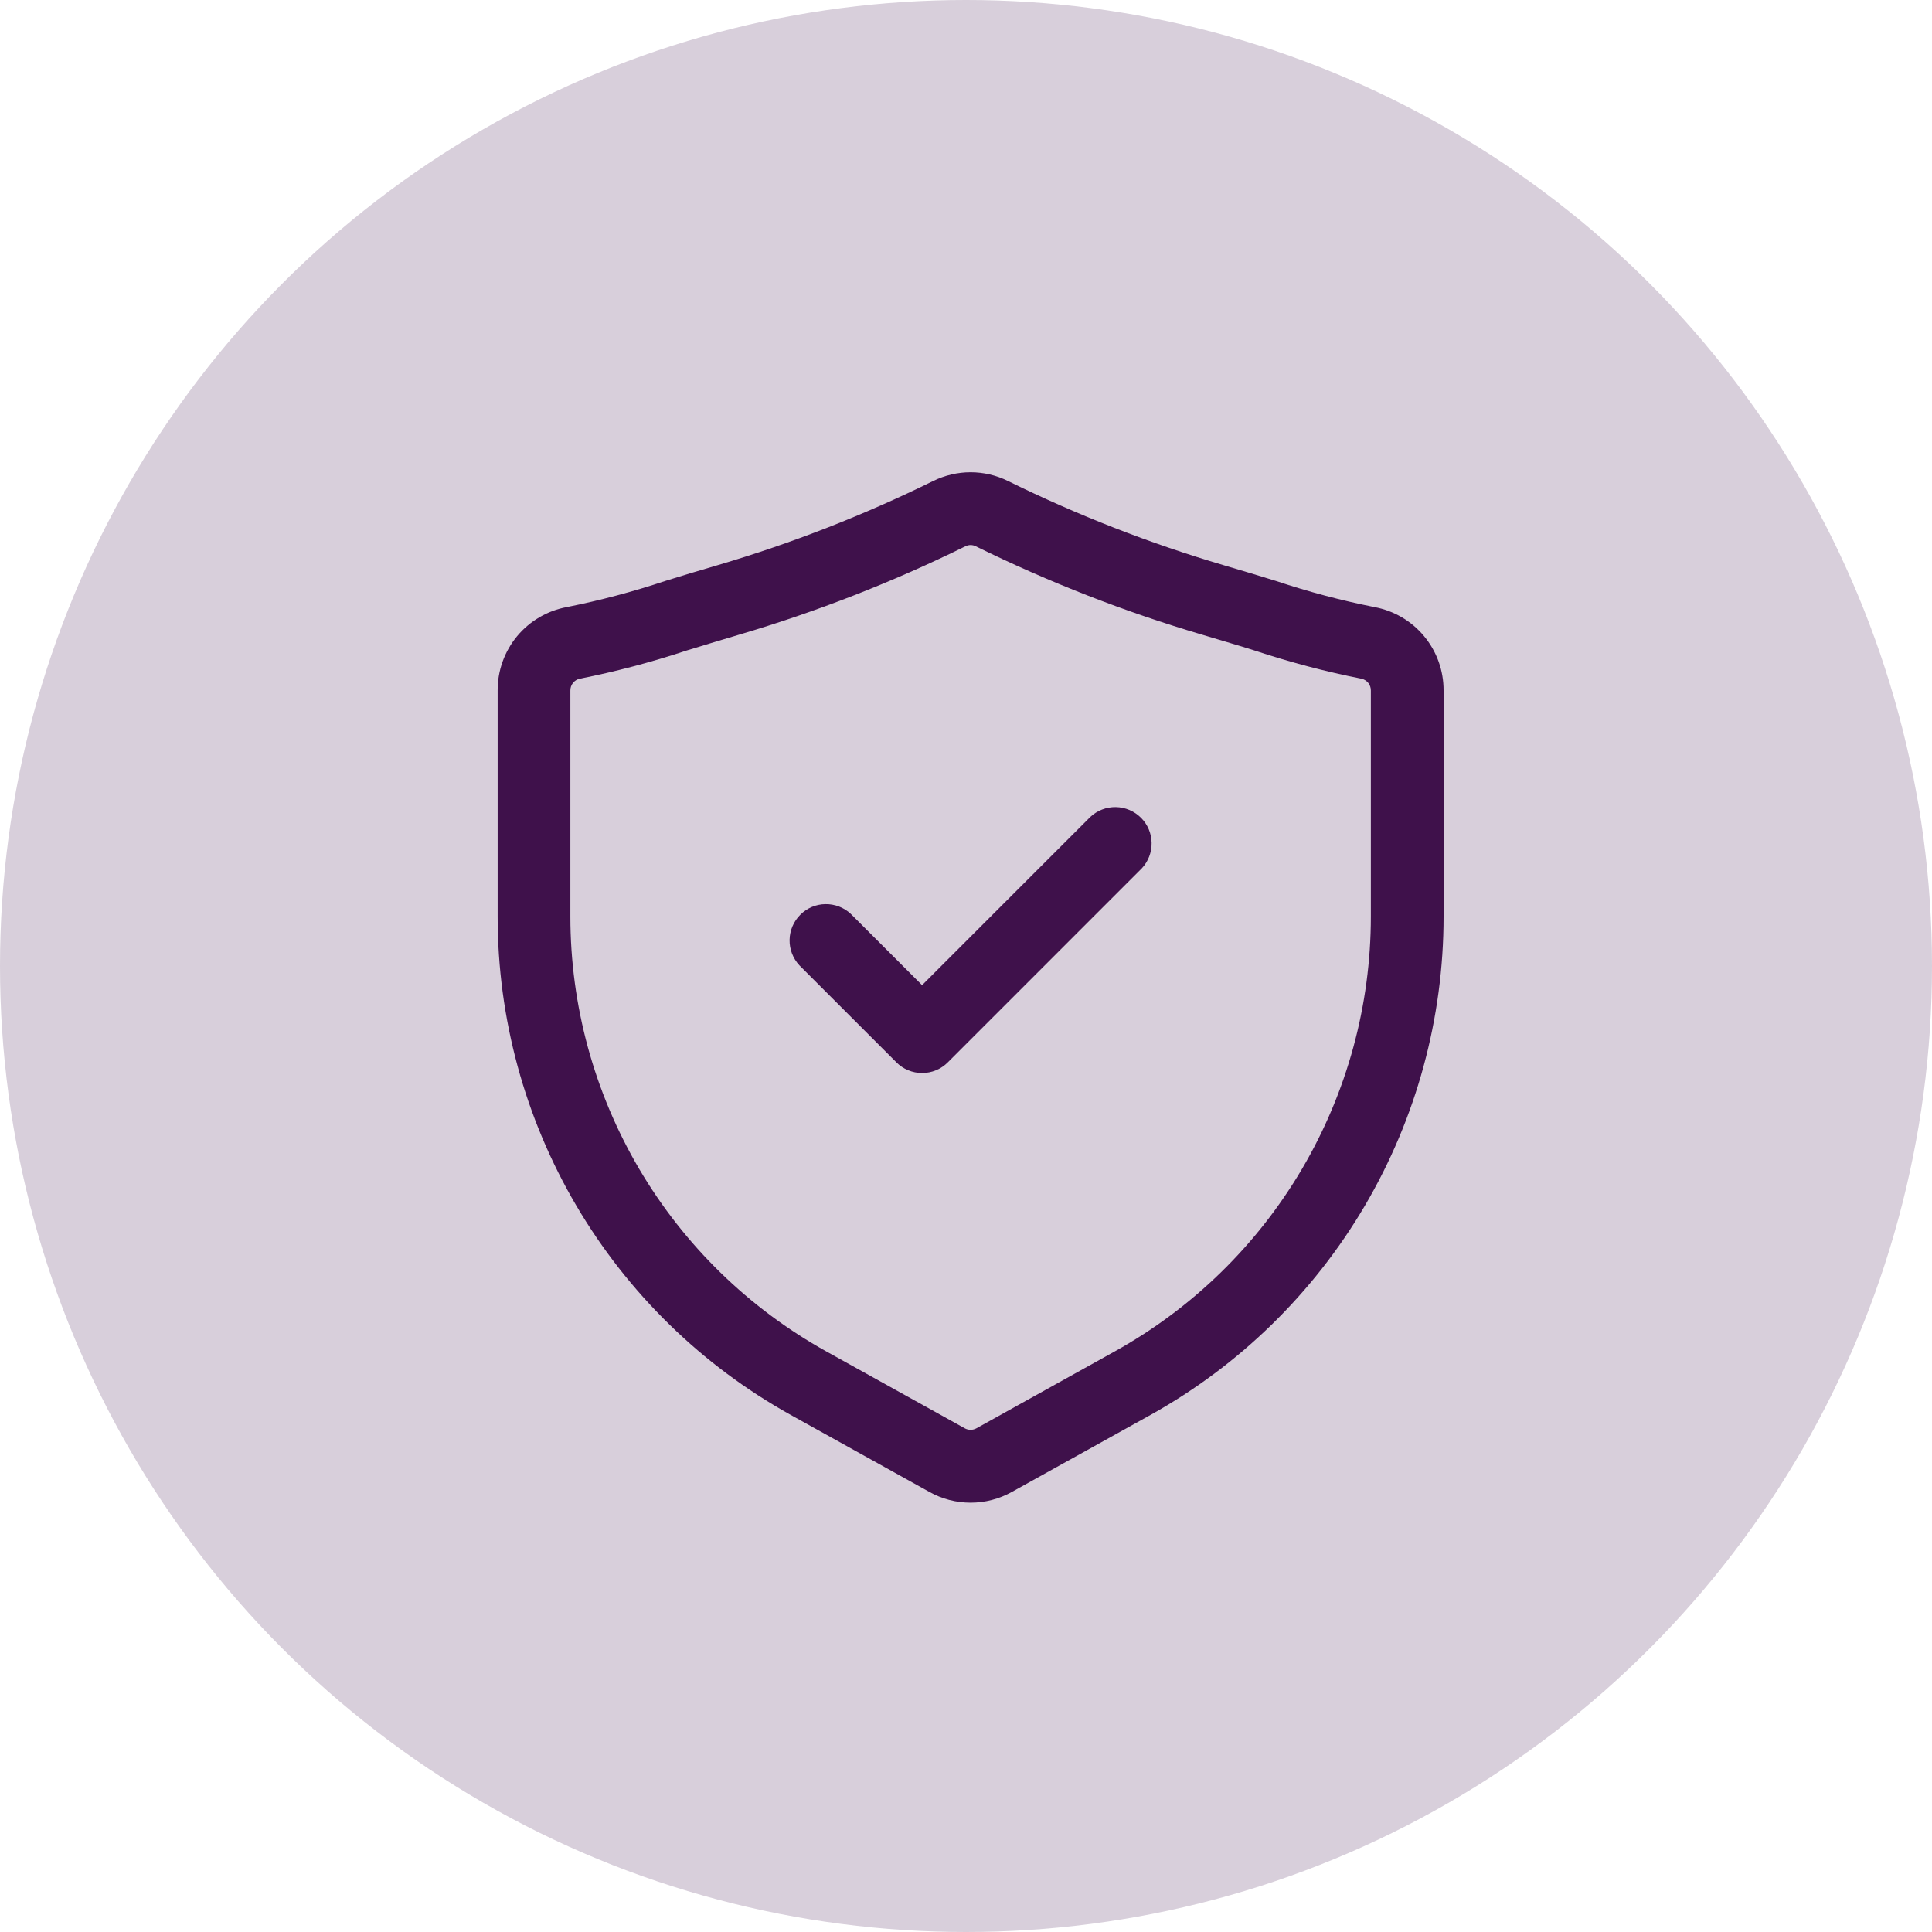
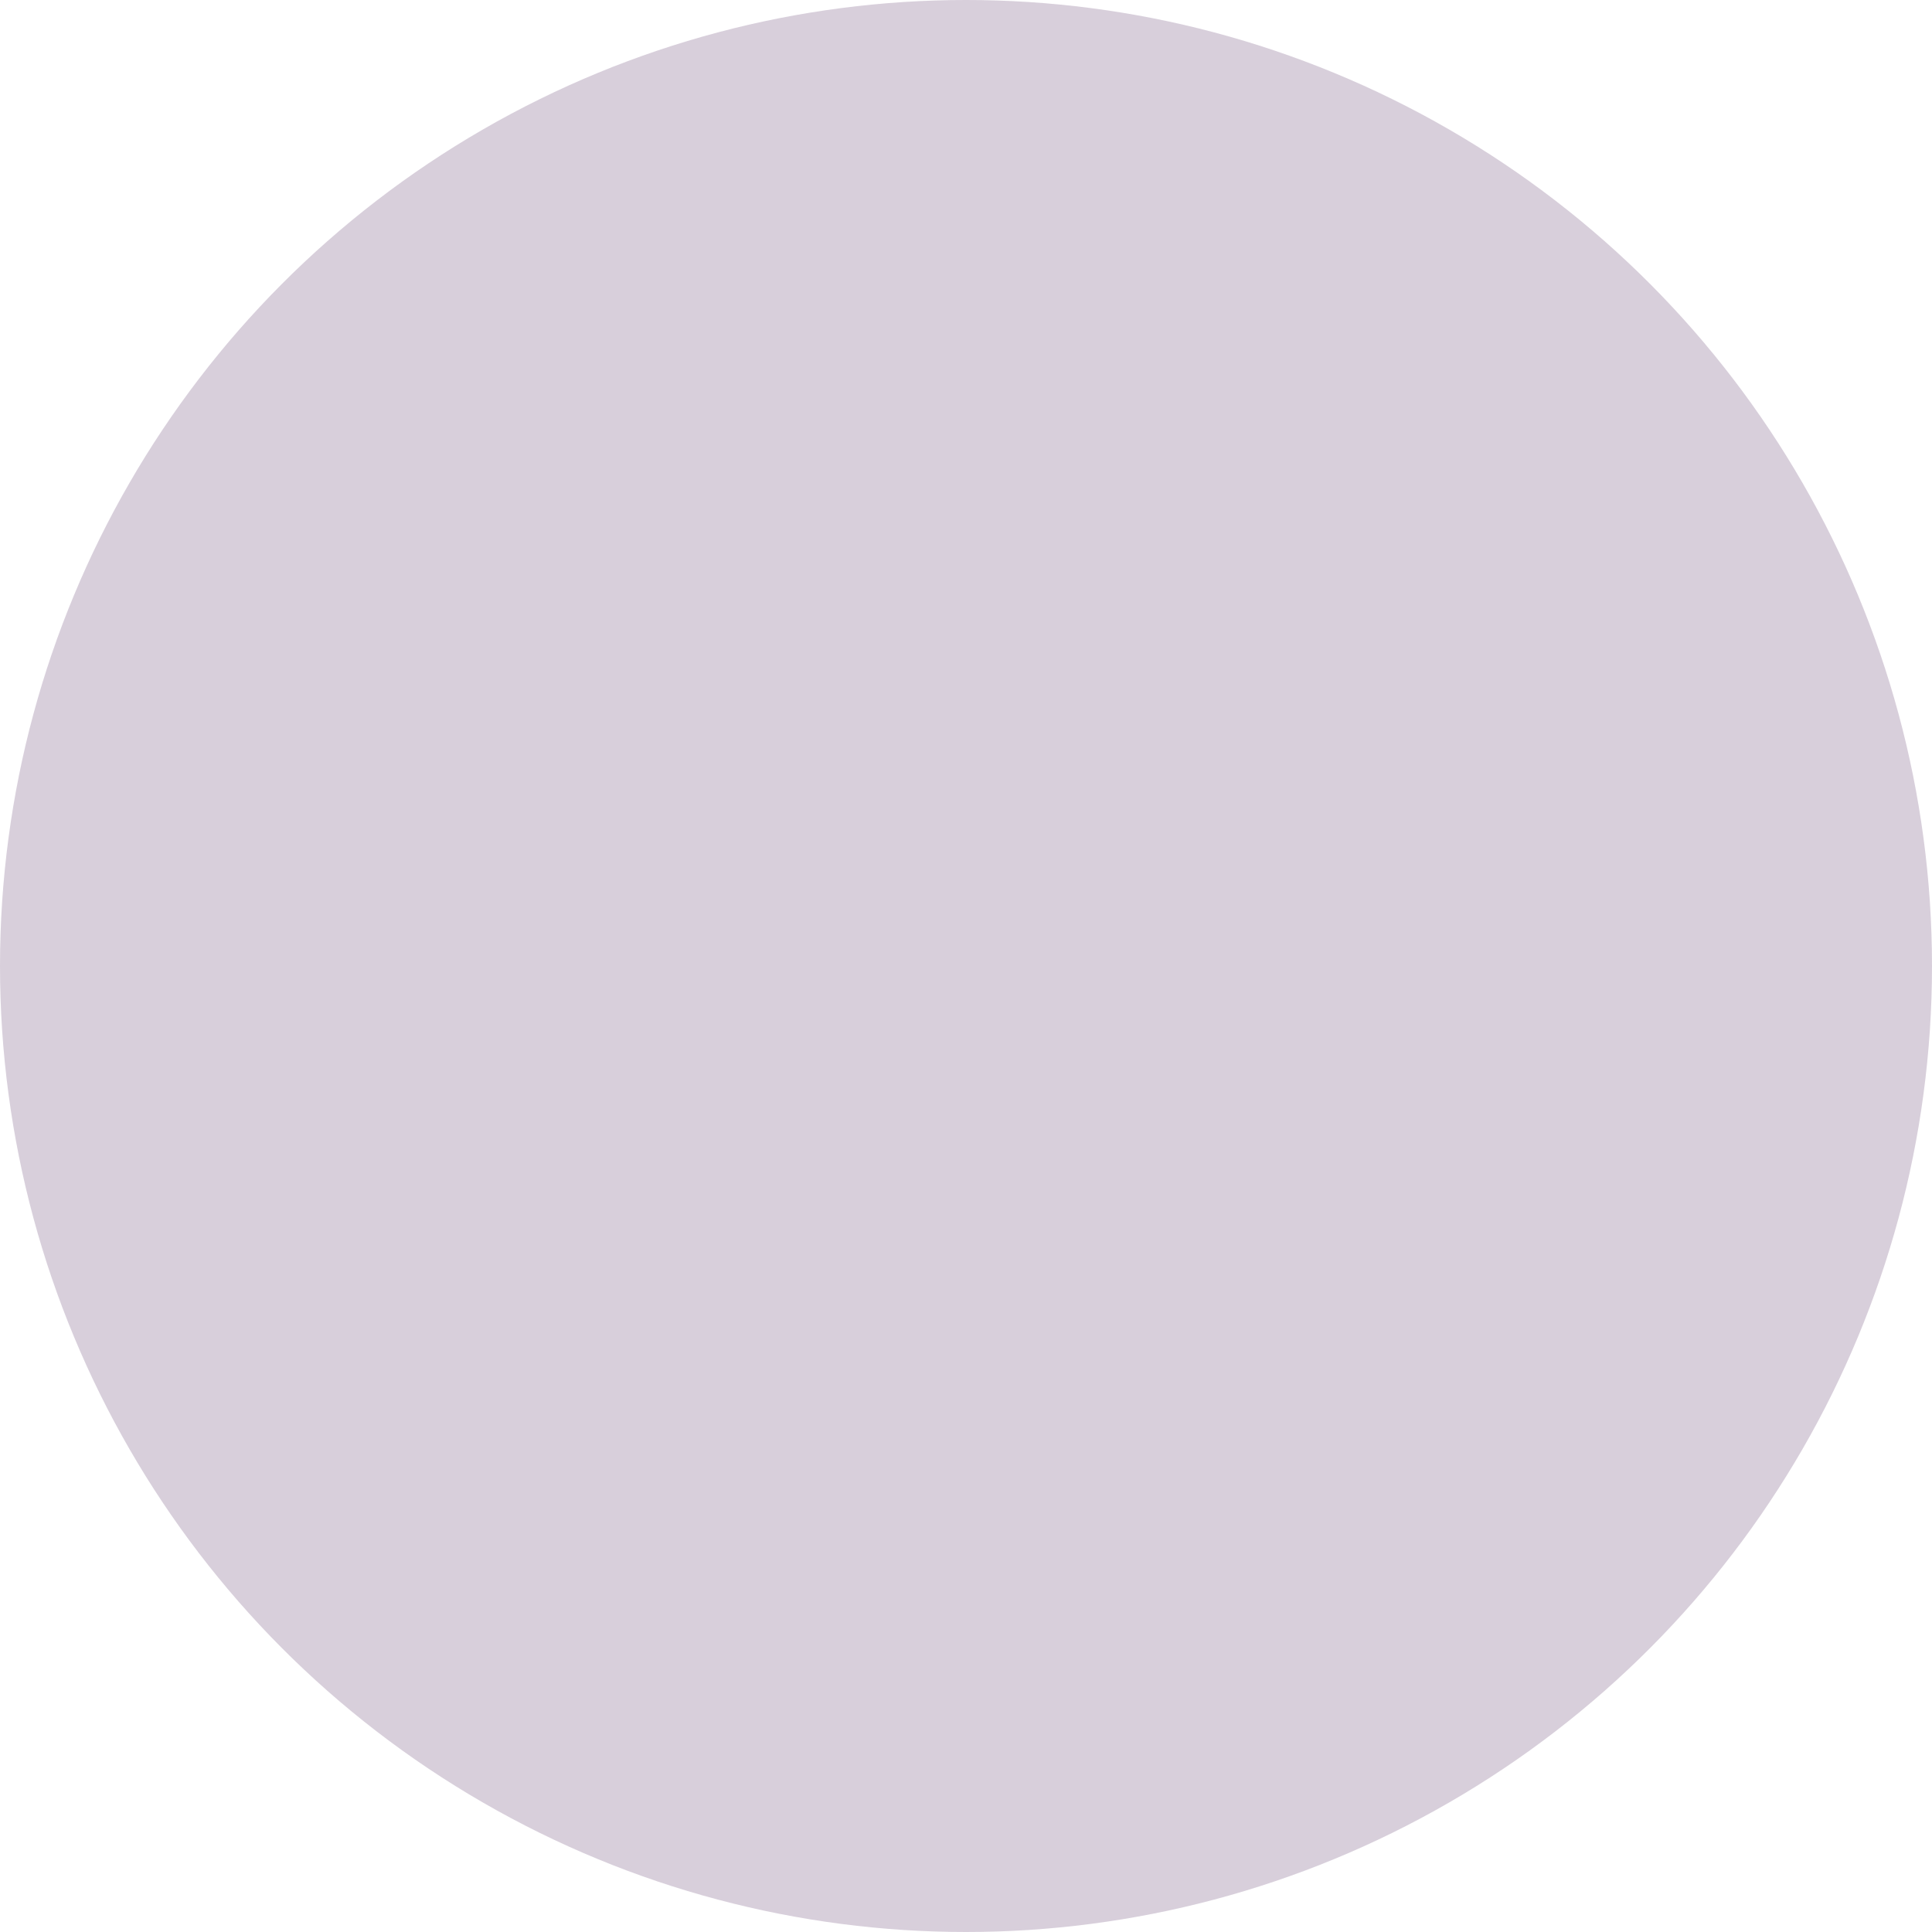
<svg xmlns="http://www.w3.org/2000/svg" width="45" height="45" viewBox="0 0 45 45" fill="none">
  <circle cx="22.5" cy="22.5" r="22.5" fill="#3F114B" fill-opacity="0.2" />
-   <path d="M22.607 35C22.271 35 21.94 34.914 21.646 34.749L18.42 32.958C16.35 31.808 14.626 30.125 13.425 28.084C12.224 26.043 11.591 23.718 11.591 21.35V16.084C11.589 15.622 11.749 15.175 12.043 14.819C12.338 14.464 12.748 14.224 13.202 14.14C13.979 13.985 14.747 13.781 15.499 13.53C15.857 13.417 16.257 13.298 16.718 13.163C18.444 12.654 20.123 11.998 21.737 11.203C22.008 11.07 22.306 11 22.607 11C22.909 11 23.207 11.07 23.477 11.203C25.092 11.998 26.771 12.654 28.497 13.163C28.958 13.298 29.358 13.42 29.716 13.53C30.468 13.781 31.235 13.985 32.013 14.14C32.467 14.224 32.877 14.464 33.171 14.819C33.466 15.175 33.626 15.622 33.624 16.084V21.35C33.624 23.718 32.99 26.043 31.79 28.084C30.589 30.125 28.864 31.808 26.795 32.958L23.568 34.75C23.274 34.914 22.944 35 22.607 35ZM22.486 12.724C20.785 13.561 19.016 14.252 17.197 14.788C16.745 14.922 16.349 15.043 15.995 15.151C15.178 15.422 14.345 15.642 13.501 15.809C13.439 15.823 13.384 15.858 13.344 15.908C13.305 15.958 13.284 16.02 13.285 16.084V21.35C13.286 23.416 13.839 25.443 14.886 27.223C15.933 29.003 17.437 30.471 19.242 31.475L22.471 33.268C22.512 33.291 22.559 33.303 22.607 33.303C22.654 33.303 22.701 33.291 22.743 33.268L25.972 31.473C27.777 30.47 29.282 29.002 30.329 27.222C31.376 25.442 31.929 23.415 31.93 21.349V16.084C31.931 16.02 31.91 15.958 31.871 15.908C31.831 15.858 31.776 15.823 31.714 15.809C30.869 15.642 30.037 15.422 29.22 15.151C28.866 15.038 28.472 14.925 28.018 14.788C26.199 14.252 24.43 13.561 22.728 12.724C22.691 12.705 22.649 12.695 22.607 12.695C22.565 12.695 22.524 12.705 22.486 12.724Z" fill="#3F114B" />
-   <path d="M21.477 24.992C21.366 24.992 21.256 24.971 21.153 24.928C21.05 24.885 20.957 24.823 20.879 24.744L18.619 22.484C18.469 22.323 18.387 22.11 18.391 21.891C18.395 21.671 18.484 21.462 18.64 21.307C18.795 21.151 19.004 21.062 19.224 21.059C19.443 21.055 19.656 21.136 19.816 21.286L21.477 22.946L25.398 19.026C25.559 18.876 25.771 18.795 25.991 18.799C26.211 18.803 26.42 18.892 26.575 19.047C26.731 19.202 26.82 19.412 26.823 19.631C26.827 19.851 26.746 20.063 26.596 20.224L22.076 24.744C21.998 24.823 21.905 24.885 21.802 24.928C21.699 24.971 21.589 24.992 21.477 24.992Z" fill="#3F114B" />
</svg>